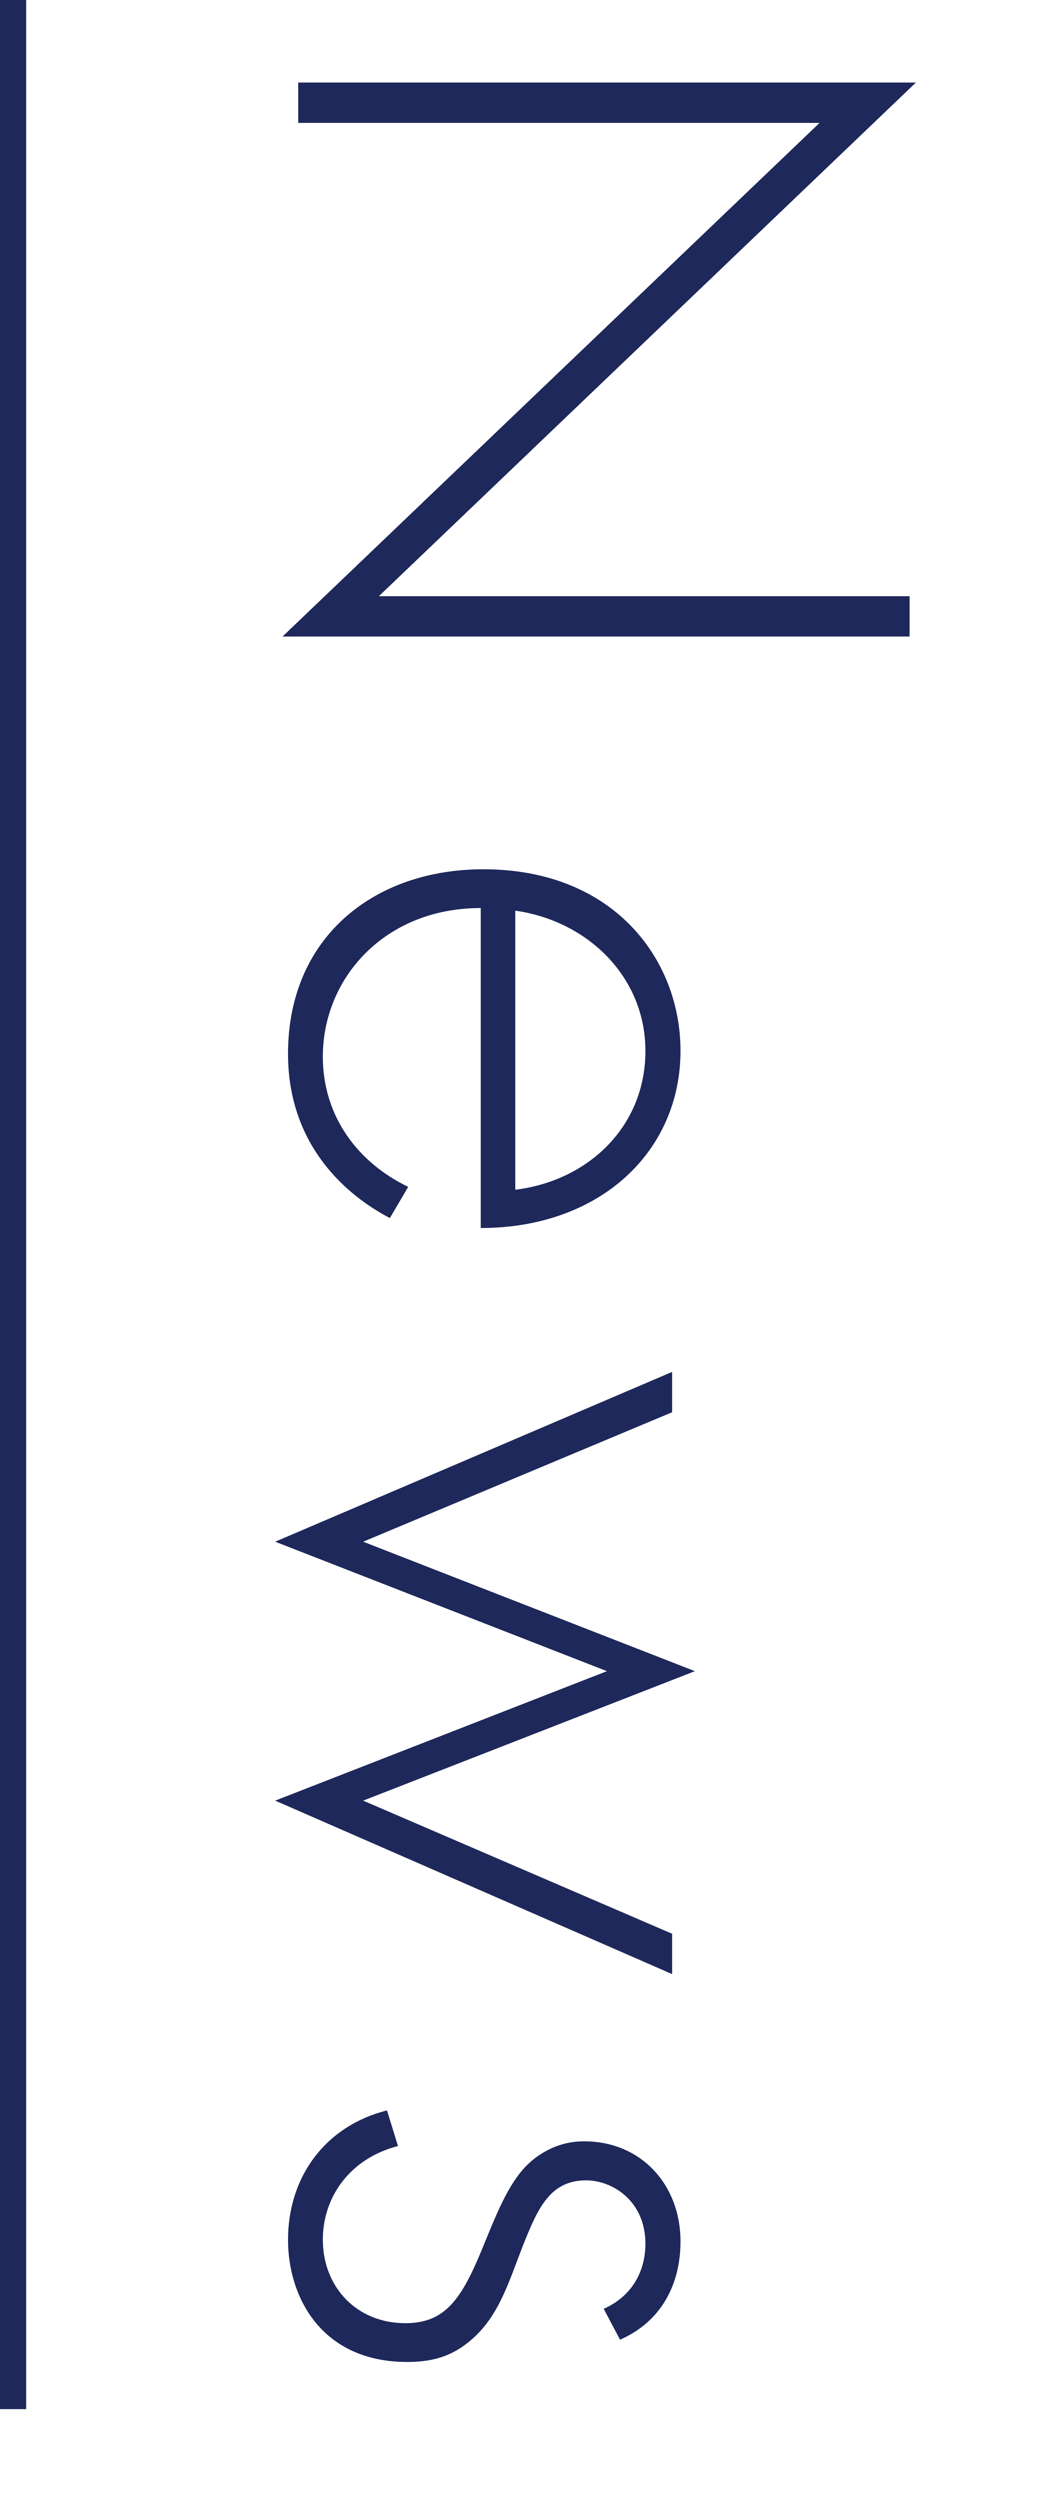
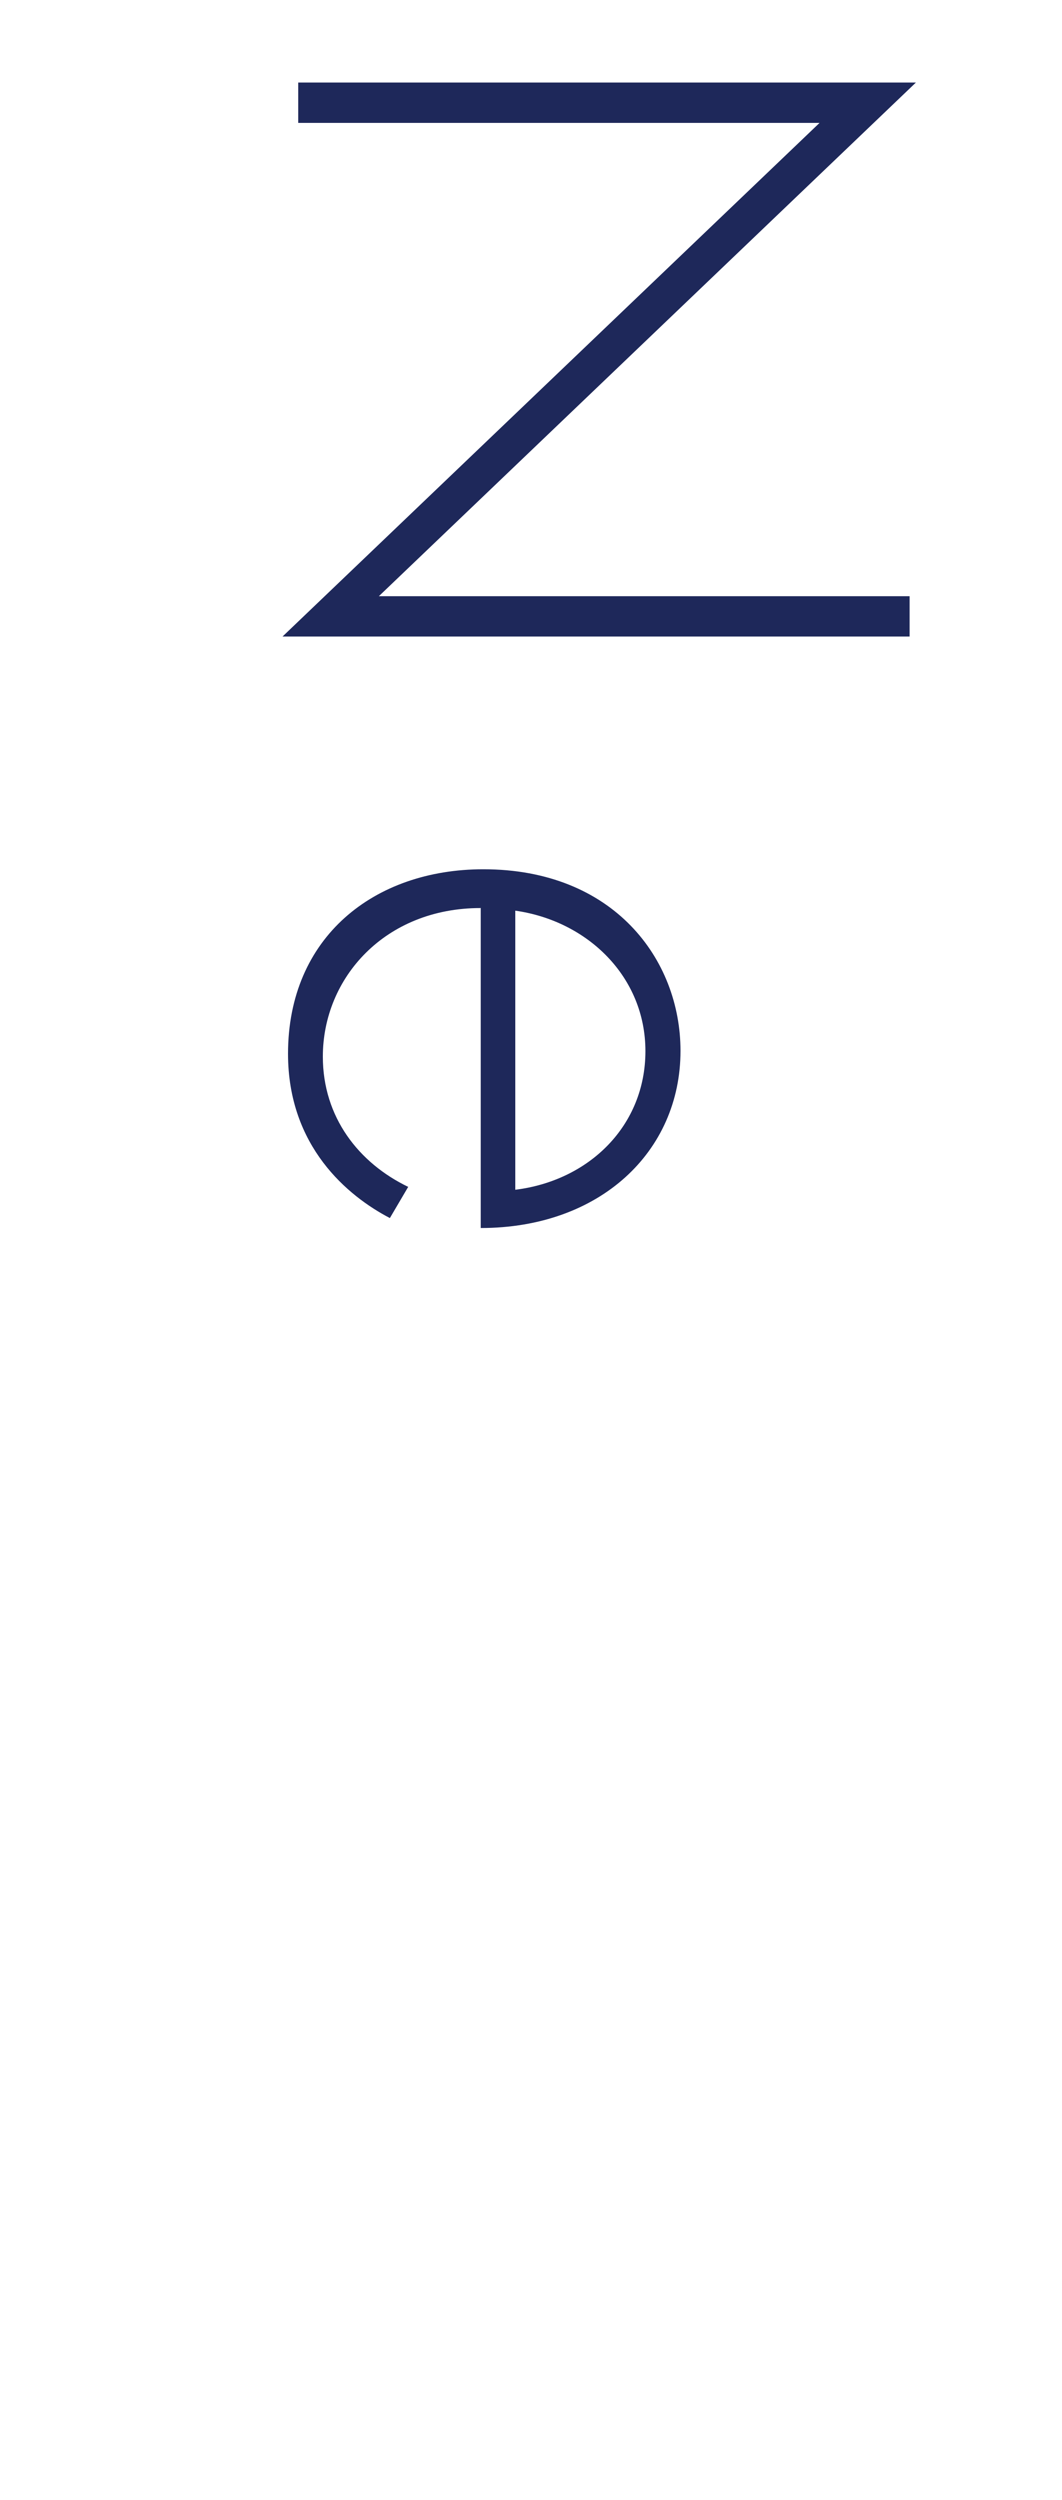
<svg xmlns="http://www.w3.org/2000/svg" id="_レイヤー_2" data-name="レイヤー 2" width="40.56" height="95.39" viewBox="0 0 40.56 95.39">
  <defs>
    <style>
      .cls-1 {
        fill: none;
        stroke: #1e285a;
        stroke-miterlimit: 10;
      }

      .cls-2 {
        fill: #1e285a;
      }
    </style>
  </defs>
  <g id="design">
-     <line class="cls-1" x1=".5" y1="0" x2=".5" y2="91.93" />
    <g>
      <path class="cls-2" d="m11.39,3.15h23.59L14.47,22.75h20.27v1.54H10.79L31.3,4.69H11.39v-1.54Z" />
      <path class="cls-2" d="m18.35,34.65c-3.64,0-6.02,2.66-6.02,5.67,0,2.31,1.37,4.06,3.26,4.97l-.7,1.19c-1.61-.84-3.89-2.73-3.89-6.27,0-4.45,3.29-7.04,7.46-7.04,4.97,0,7.53,3.43,7.53,6.93,0,3.85-3.08,6.76-7.63,6.76v-12.22Zm1.33,10.75c2.83-.35,4.97-2.45,4.97-5.29s-2.21-4.97-4.97-5.36v10.64Z" />
-       <path class="cls-2" d="m25.67,53.89l-11.8,4.94,12.67,4.94-12.67,4.94,11.8,5.08v1.54l-15.16-6.62,12.67-4.94-12.67-4.94,15.16-6.48v1.54Z" />
-       <path class="cls-2" d="m23.04,88.11c1.12-.49,1.61-1.47,1.61-2.49,0-1.61-1.23-2.42-2.27-2.42-1.4,0-1.86,1.12-2.42,2.52-.56,1.44-.94,2.77-2.1,3.68-.74.59-1.51.73-2.31.73-3.25,0-4.55-2.45-4.55-4.66,0-2.38,1.4-4.34,3.78-4.94l.42,1.36c-1.89.49-2.87,2-2.87,3.57,0,1.82,1.3,3.19,3.15,3.19,1.61,0,2.21-1.02,3.08-3.19.59-1.44,1.05-2.49,1.89-3.12.42-.31,1.02-.63,1.86-.63,2.17,0,3.68,1.65,3.68,3.82,0,1.68-.77,3.08-2.31,3.75l-.63-1.19Z" />
    </g>
  </g>
</svg>